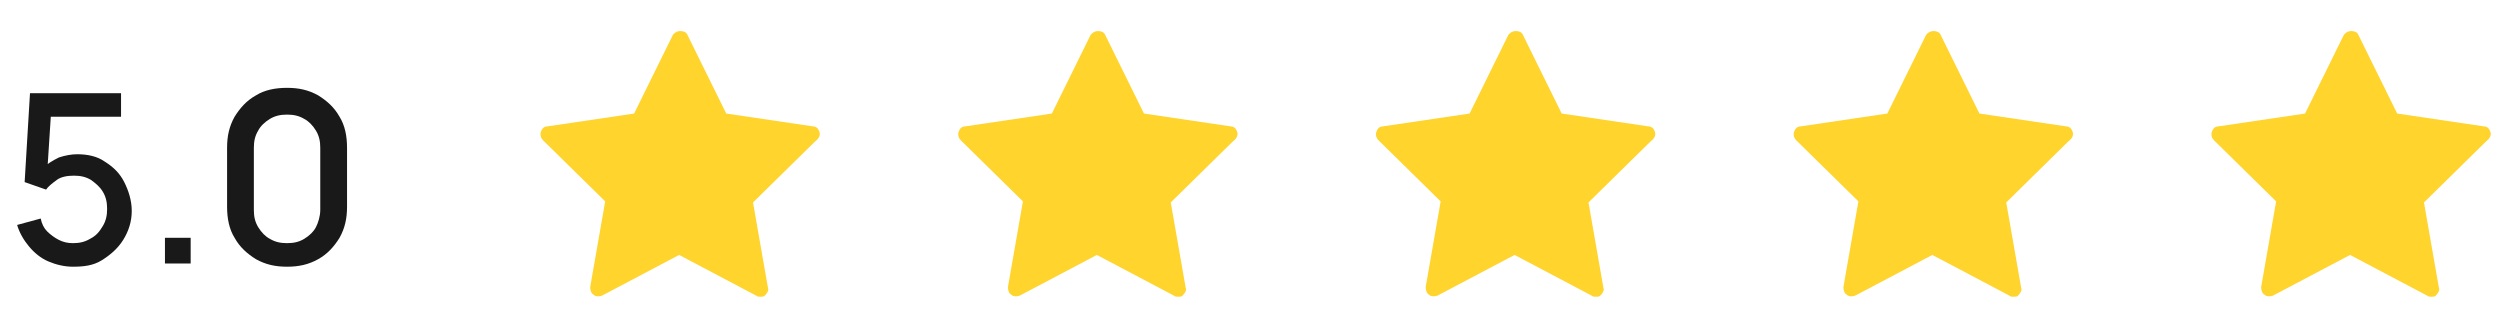
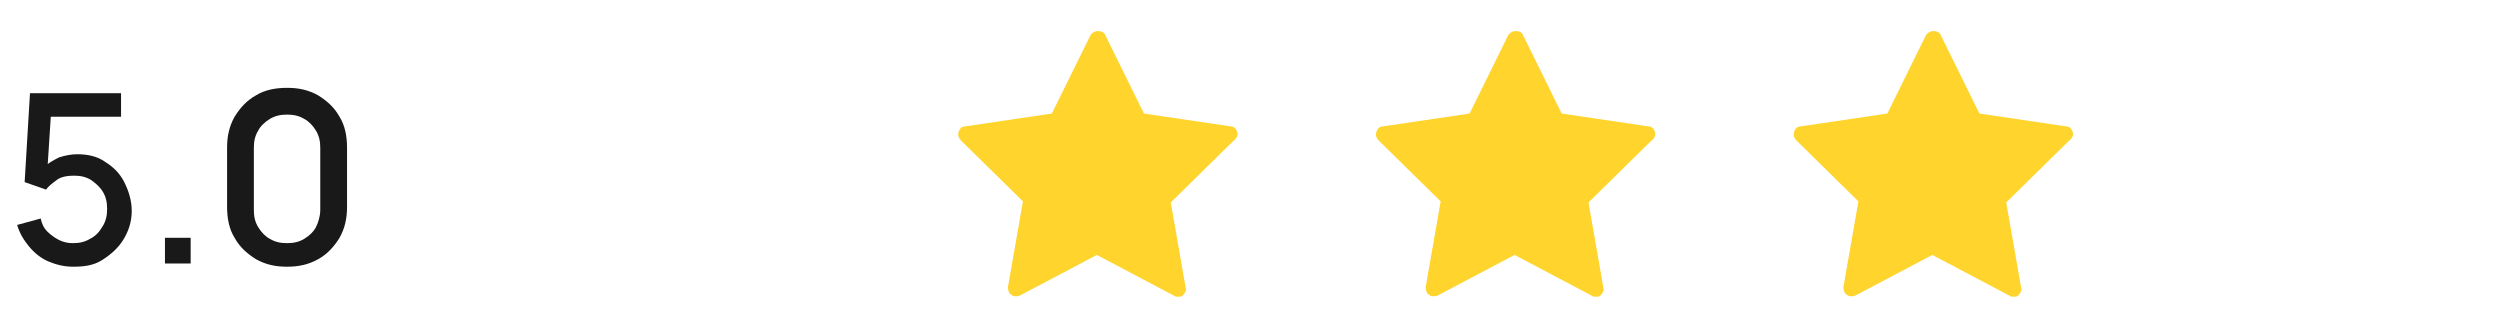
<svg xmlns="http://www.w3.org/2000/svg" version="1.1" id="Layer_1" x="0px" y="0px" viewBox="0 0 233.4 30.4" style="enable-background:new 0 0 233.4 30.4;" xml:space="preserve">
  <style type="text/css">
	.st0{fill:#FED42D;}
	.st1{fill:#191919;}
</style>
  <g>
-     <path class="st0" d="M76.5,12.3c-0.1-0.3-0.3-0.5-0.6-0.5l-8.1-1.2l-3.6-7.3c-0.1-0.3-0.4-0.4-0.7-0.4s-0.6,0.2-0.7,0.4l-3.6,7.3   l-8.1,1.2c-0.3,0-0.5,0.2-0.6,0.5s0,0.6,0.2,0.8l5.8,5.7l-1.4,8c0,0.3,0.1,0.6,0.3,0.7c0.2,0.2,0.5,0.2,0.8,0.1l7.2-3.8l7.2,3.8   c0.1,0.1,0.2,0.1,0.4,0.1c0.2,0,0.3,0,0.4-0.1c0.2-0.2,0.4-0.5,0.3-0.7l-1.4-8l5.8-5.7C76.5,12.9,76.6,12.6,76.5,12.3z" />
    <path class="st0" d="M115.5,12.3c-0.1-0.3-0.3-0.5-0.6-0.5l-8.1-1.2l-3.6-7.3c-0.1-0.3-0.4-0.4-0.7-0.4c-0.3,0-0.6,0.2-0.7,0.4   l-3.6,7.3l-8.1,1.2c-0.3,0-0.5,0.2-0.6,0.5s0,0.6,0.2,0.8l5.8,5.7l-1.4,8c0,0.3,0.1,0.6,0.3,0.7c0.2,0.2,0.5,0.2,0.8,0.1l7.2-3.8   l7.2,3.8c0.1,0.1,0.2,0.1,0.4,0.1c0.2,0,0.3,0,0.4-0.1c0.2-0.2,0.4-0.5,0.3-0.7l-1.4-8l5.8-5.7C115.5,12.9,115.6,12.6,115.5,12.3z" />
    <path class="st0" d="M154.5,12.3c-0.1-0.3-0.3-0.5-0.6-0.5l-8.1-1.2l-3.6-7.3c-0.1-0.3-0.4-0.4-0.7-0.4s-0.6,0.2-0.7,0.4l-3.6,7.3   l-8.1,1.2c-0.3,0-0.5,0.2-0.6,0.5s0,0.6,0.2,0.8l5.8,5.7l-1.4,8c0,0.3,0.1,0.6,0.3,0.7c0.2,0.2,0.5,0.2,0.8,0.1l7.2-3.8l7.2,3.8   c0.1,0.1,0.2,0.1,0.4,0.1s0.3,0,0.4-0.1c0.2-0.2,0.4-0.5,0.3-0.7l-1.4-8l5.8-5.7C154.5,12.9,154.6,12.6,154.5,12.3z" />
    <path class="st0" d="M193.5,12.3c-0.1-0.3-0.3-0.5-0.6-0.5l-8.1-1.2l-3.6-7.3c-0.1-0.3-0.4-0.4-0.7-0.4s-0.6,0.2-0.7,0.4l-3.6,7.3   l-8.1,1.2c-0.3,0-0.5,0.2-0.6,0.5s0,0.6,0.2,0.8l5.8,5.7l-1.4,8c0,0.3,0.1,0.6,0.3,0.7c0.2,0.2,0.5,0.2,0.8,0.1l7.2-3.8l7.2,3.8   c0.1,0.1,0.2,0.1,0.4,0.1s0.3,0,0.4-0.1c0.2-0.2,0.4-0.5,0.3-0.7l-1.4-8l5.8-5.7C193.5,12.9,193.6,12.6,193.5,12.3z" />
-     <path class="st0" d="M232.5,12.3c-0.1-0.3-0.3-0.5-0.6-0.5l-8.1-1.2l-3.6-7.3c-0.1-0.3-0.4-0.4-0.7-0.4s-0.6,0.2-0.7,0.4l-3.6,7.3   l-8.1,1.2c-0.3,0-0.5,0.2-0.6,0.5s0,0.6,0.2,0.8l5.8,5.7l-1.4,8c0,0.3,0.1,0.6,0.3,0.7c0.2,0.2,0.5,0.2,0.8,0.1l7.2-3.8l7.2,3.8   c0.1,0.1,0.2,0.1,0.4,0.1s0.3,0,0.4-0.1c0.2-0.2,0.4-0.5,0.3-0.7l-1.4-8l5.8-5.7C232.5,12.9,232.6,12.6,232.5,12.3z" />
  </g>
  <g>
    <path class="st1" d="M6.8,24.9c-0.8,0-1.6-0.2-2.3-0.5S3.2,23.6,2.7,23s-0.9-1.3-1.1-2l2.2-0.6c0.1,0.5,0.3,0.9,0.6,1.2   c0.3,0.3,0.7,0.6,1.1,0.8c0.4,0.2,0.8,0.3,1.3,0.3c0.6,0,1.1-0.1,1.6-0.4C9,22,9.3,21.6,9.6,21.1s0.4-1,0.4-1.6s-0.1-1.1-0.4-1.6   c-0.3-0.5-0.7-0.8-1.1-1.1c-0.5-0.3-1-0.4-1.6-0.4s-1.2,0.1-1.6,0.4s-0.8,0.6-1,0.9l-2-0.7l0.5-8.3h8.5v2.2H3.9L4.8,10l-0.4,6.2   L4,15.7c0.4-0.4,0.9-0.7,1.5-1c0.6-0.2,1.2-0.3,1.7-0.3c1,0,1.9,0.2,2.6,0.7c0.8,0.5,1.4,1.1,1.8,1.9s0.7,1.7,0.7,2.7   s-0.3,1.9-0.8,2.7s-1.2,1.4-2,1.9S7.8,24.9,6.8,24.9z" />
    <path class="st1" d="M15.4,24.6v-2.4h2.4v2.4H15.4z" />
    <path class="st1" d="M26.8,24.9c-1.1,0-2-0.2-2.9-0.7c-0.8-0.5-1.5-1.1-2-2c-0.5-0.8-0.7-1.8-0.7-2.9v-5.5c0-1.1,0.2-2,0.7-2.9   c0.5-0.8,1.1-1.5,2-2c0.8-0.5,1.8-0.7,2.9-0.7s2,0.2,2.9,0.7c0.8,0.5,1.5,1.1,2,2c0.5,0.8,0.7,1.8,0.7,2.9v5.5c0,1.1-0.2,2-0.7,2.9   c-0.5,0.8-1.1,1.5-2,2C28.8,24.7,27.9,24.9,26.8,24.9z M26.8,22.7c0.6,0,1.1-0.1,1.6-0.4s0.9-0.7,1.1-1.1s0.4-1,0.4-1.6v-5.8   c0-0.6-0.1-1.1-0.4-1.6s-0.7-0.9-1.1-1.1c-0.5-0.3-1-0.4-1.6-0.4s-1.1,0.1-1.6,0.4s-0.9,0.7-1.1,1.1c-0.3,0.5-0.4,1-0.4,1.6v5.8   c0,0.6,0.1,1.1,0.4,1.6s0.7,0.9,1.1,1.1C25.7,22.6,26.2,22.7,26.8,22.7z" />
  </g>
</svg>